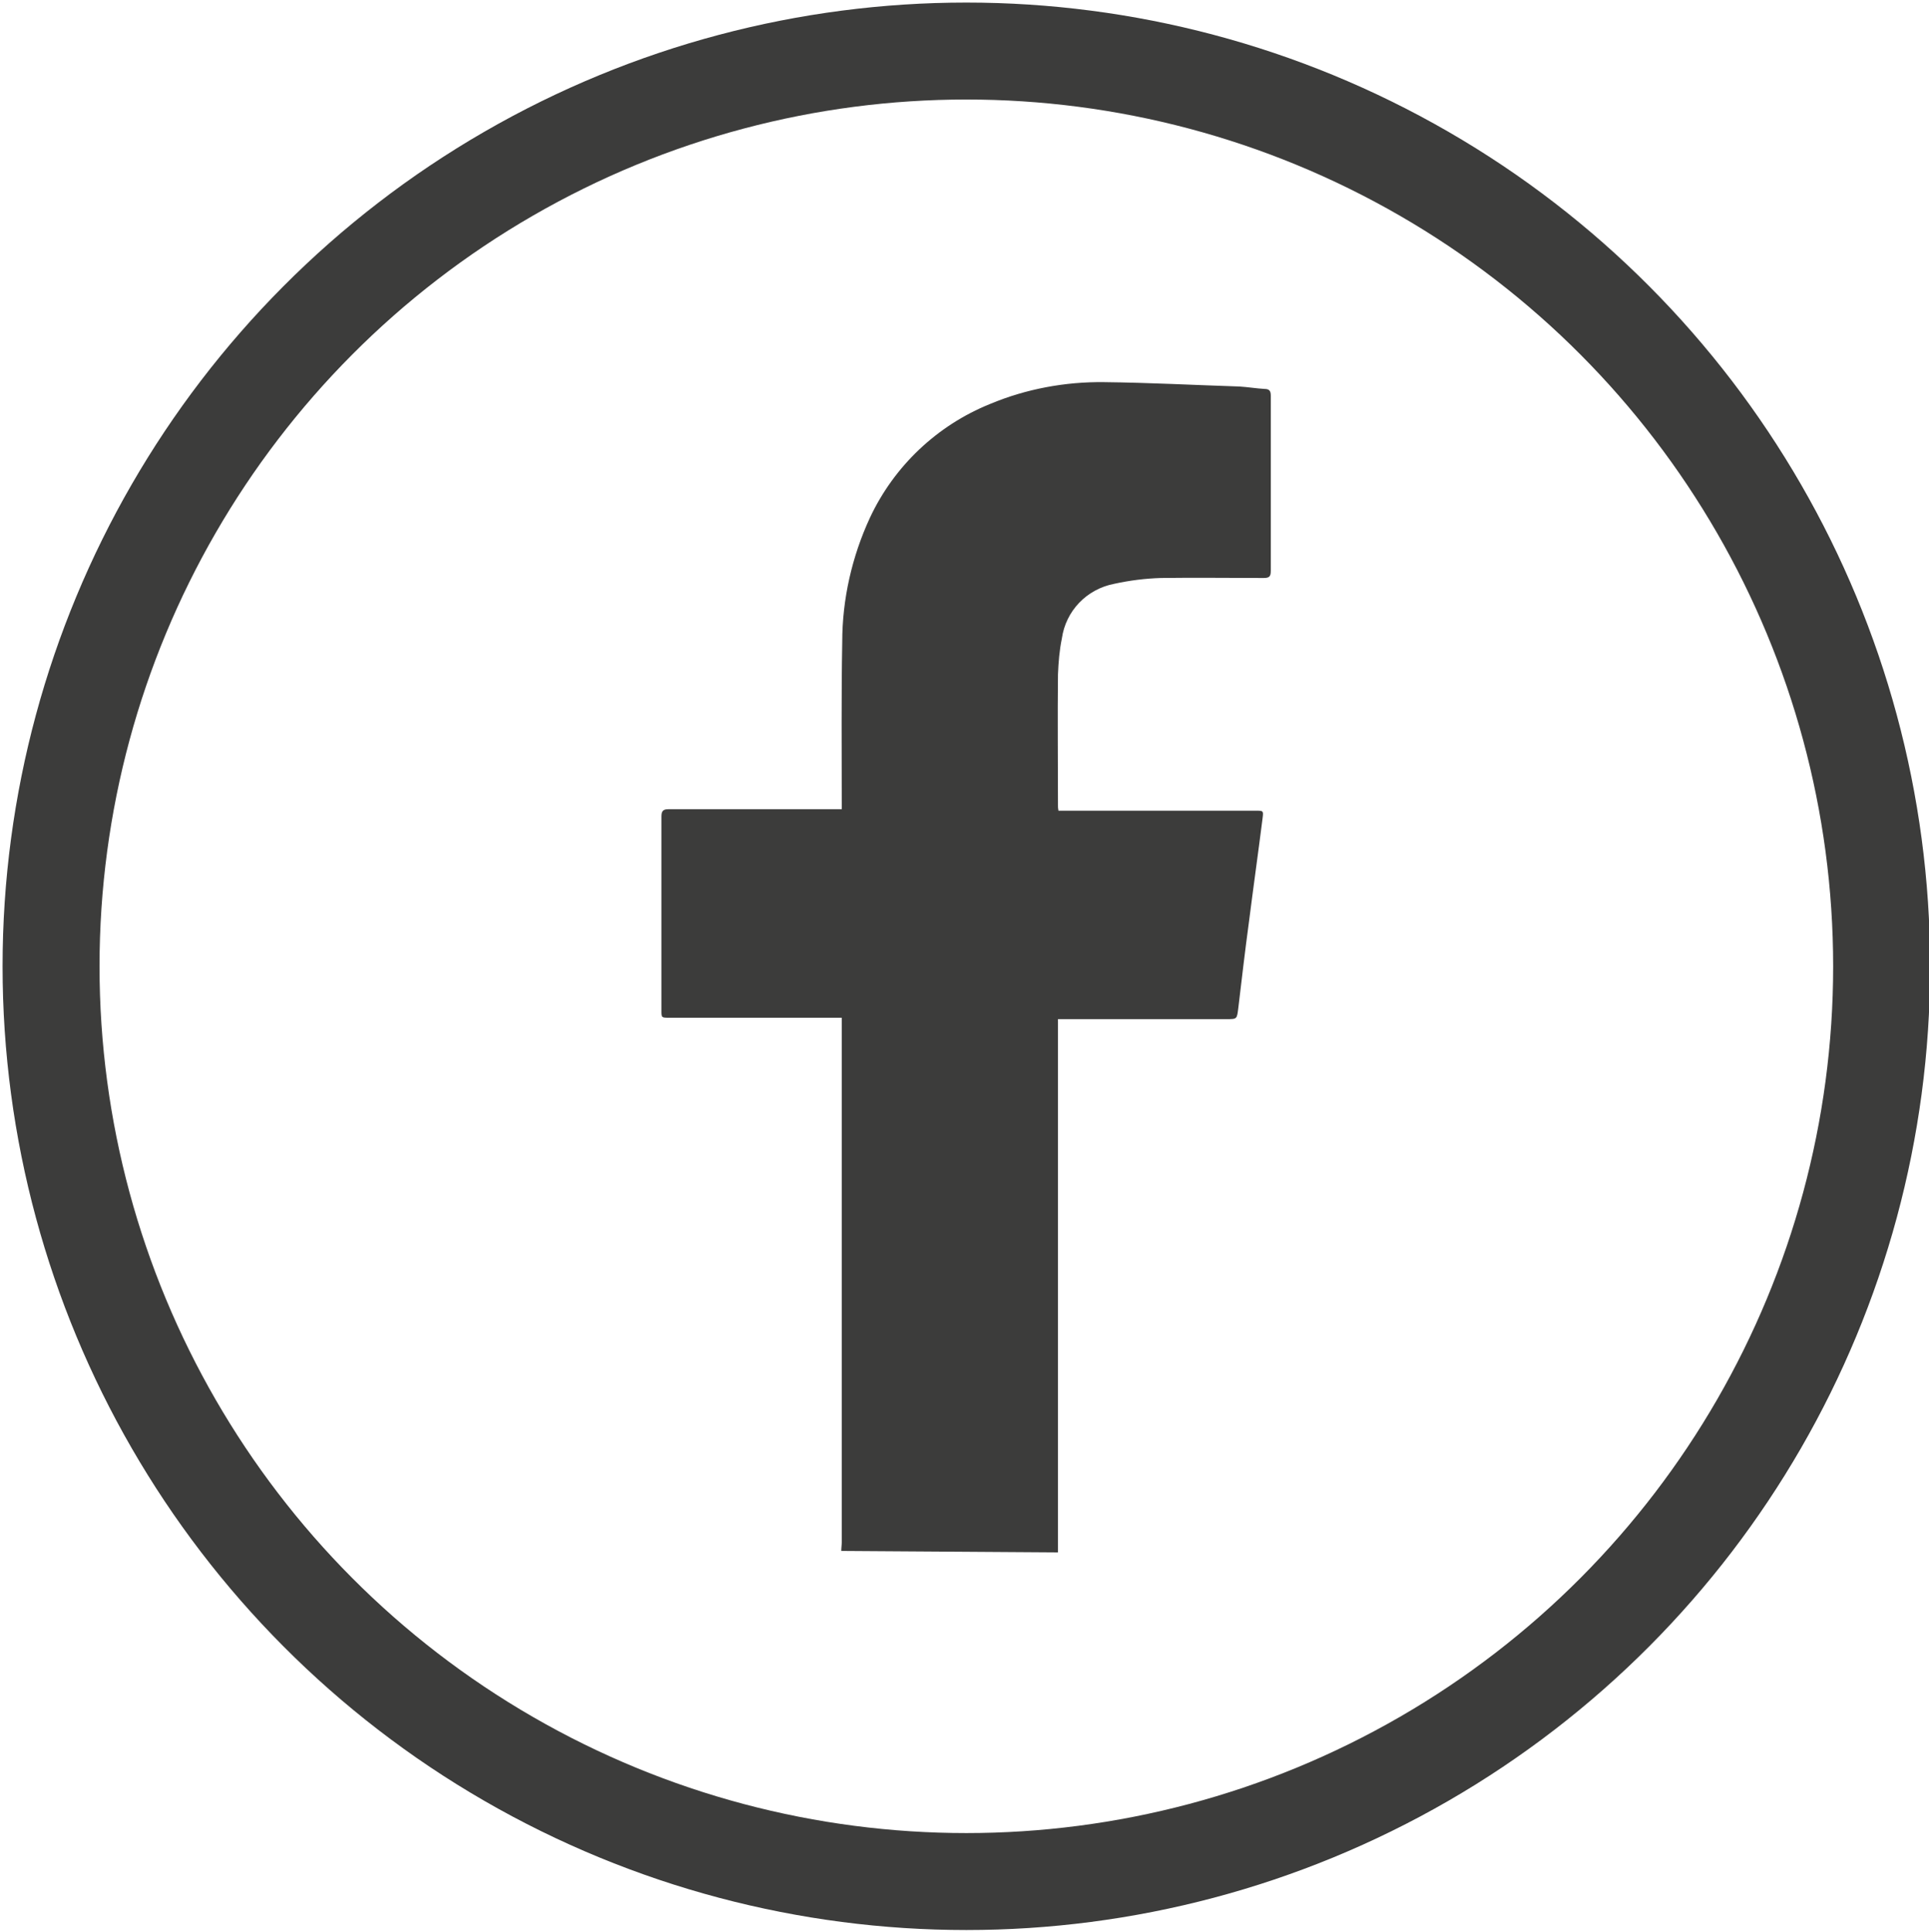
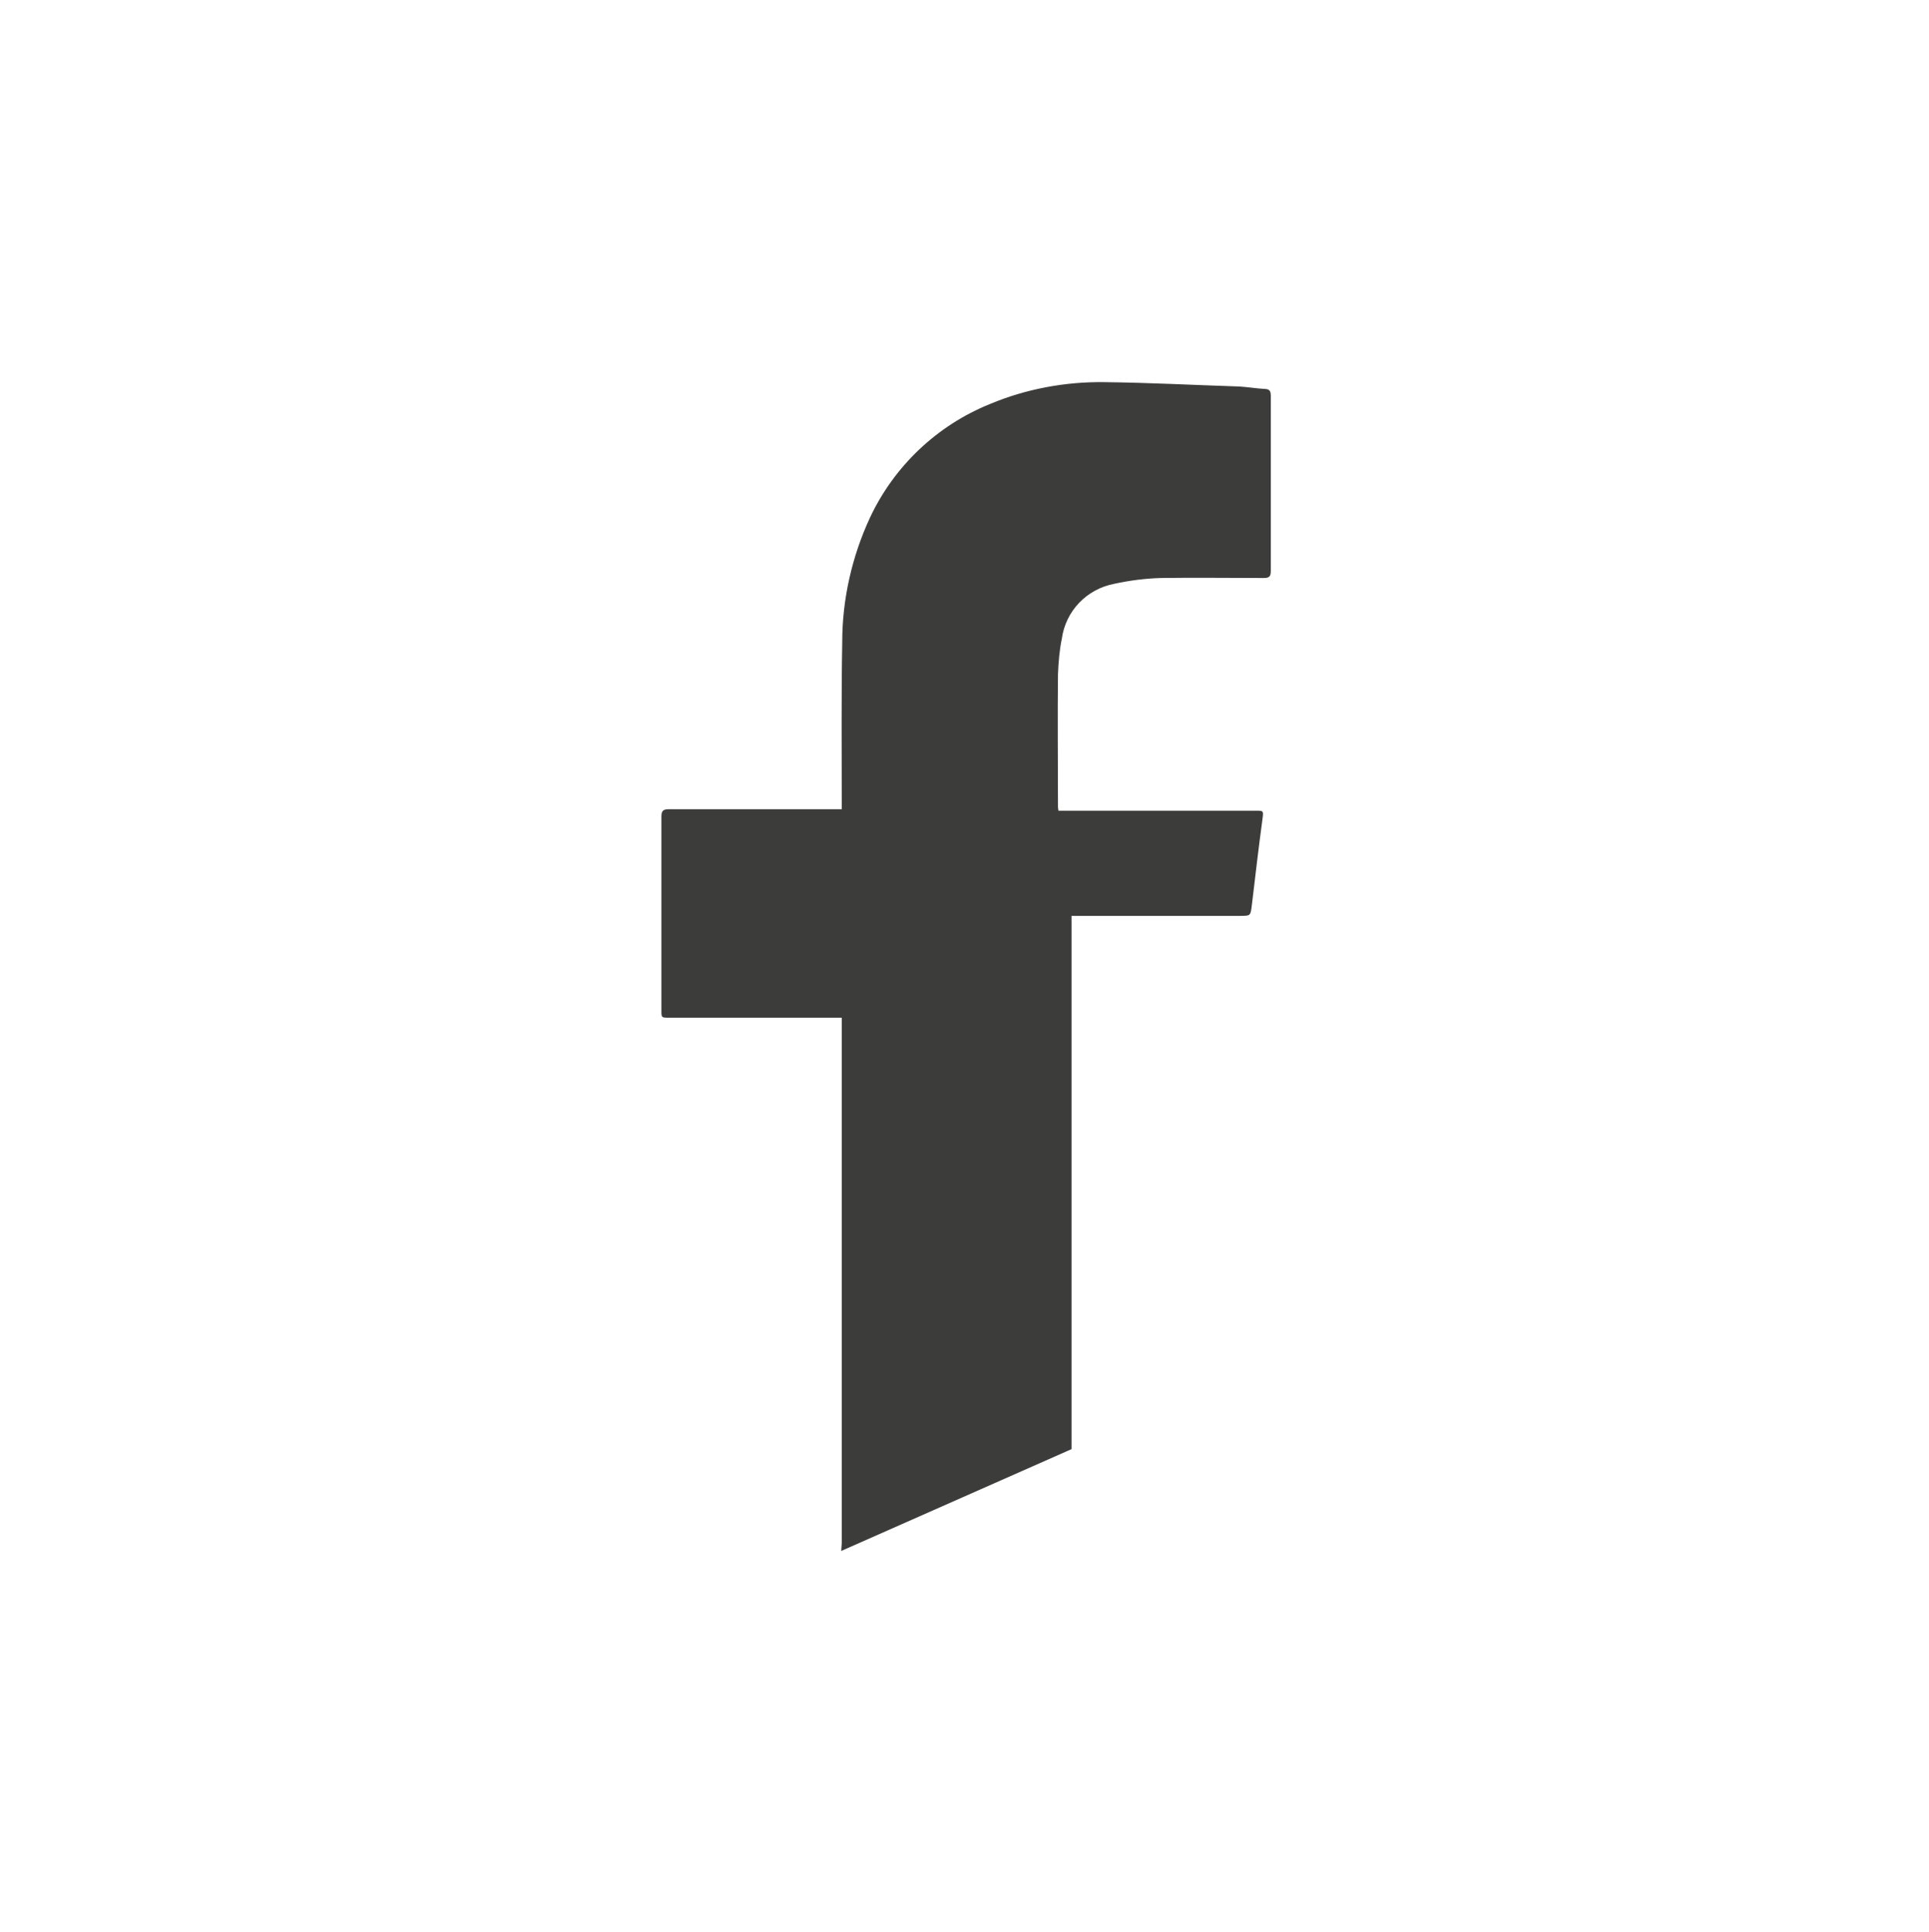
<svg xmlns="http://www.w3.org/2000/svg" version="1.1" id="Ebene_1" x="0px" y="0px" viewBox="0 0 39.79 39.85" style="enable-background:new 0 0 39.79 39.85;" xml:space="preserve">
  <style type="text/css">
	.st0{fill:none;stroke:#3C3C3B;stroke-width:2;stroke-miterlimit:10;}
	.st1{fill:#3C3C3B;}
</style>
  <g id="Gruppe_96" transform="translate(1.203 1.203)">
-     <circle id="Ellipse_16" class="st0" cx="18.73" cy="18.73" r="18.88" />
-     <path id="Pfad_315" class="st1" d="M16.15,30.79c0-0.06,0.01-0.12,0.01-0.18V19.79H12.6c-0.16,0-0.16,0-0.16-0.15   c0-1.33,0-2.67,0-4c0-0.12,0.04-0.15,0.15-0.15c1.14,0,2.27,0,3.41,0h0.16v-0.13c0-1.11-0.01-2.22,0.01-3.32   c0-0.88,0.2-1.76,0.57-2.56c0.5-1.07,1.39-1.91,2.48-2.35c0.74-0.31,1.55-0.46,2.35-0.45c0.93,0.01,1.86,0.06,2.79,0.09   c0.17,0.01,0.35,0.04,0.52,0.05c0.1,0,0.13,0.04,0.13,0.14c0,0.55,0,1.1,0,1.66c0,0.65,0,1.3,0,1.95c0,0.12-0.03,0.15-0.15,0.15   c-0.7,0-1.41-0.01-2.12,0c-0.32,0.01-0.64,0.05-0.96,0.12c-0.57,0.11-1,0.56-1.08,1.13c-0.05,0.24-0.07,0.49-0.08,0.74   c-0.01,0.9,0,1.81,0,2.71c0,0.03,0,0.05,0.01,0.1h4.06c0.17,0,0.17,0,0.15,0.16c-0.09,0.71-0.19,1.42-0.28,2.13   c-0.08,0.59-0.15,1.19-0.22,1.78c-0.03,0.23-0.02,0.23-0.25,0.23h-3.47v10.74c0,0.09,0,0.17,0,0.26L16.15,30.79z" />
+     <path id="Pfad_315" class="st1" d="M16.15,30.79c0-0.06,0.01-0.12,0.01-0.18V19.79H12.6c-0.16,0-0.16,0-0.16-0.15   c0-1.33,0-2.67,0-4c0-0.12,0.04-0.15,0.15-0.15c1.14,0,2.27,0,3.41,0h0.16v-0.13c0-1.11-0.01-2.22,0.01-3.32   c0-0.88,0.2-1.76,0.57-2.56c0.5-1.07,1.39-1.91,2.48-2.35c0.74-0.31,1.55-0.46,2.35-0.45c0.93,0.01,1.86,0.06,2.79,0.09   c0.17,0.01,0.35,0.04,0.52,0.05c0.1,0,0.13,0.04,0.13,0.14c0,0.55,0,1.1,0,1.66c0,0.65,0,1.3,0,1.95c0,0.12-0.03,0.15-0.15,0.15   c-0.7,0-1.41-0.01-2.12,0c-0.32,0.01-0.64,0.05-0.96,0.12c-0.57,0.11-1,0.56-1.08,1.13c-0.05,0.24-0.07,0.49-0.08,0.74   c-0.01,0.9,0,1.81,0,2.71c0,0.03,0,0.05,0.01,0.1h4.06c0.17,0,0.17,0,0.15,0.16c-0.08,0.59-0.15,1.19-0.22,1.78c-0.03,0.23-0.02,0.23-0.25,0.23h-3.47v10.74c0,0.09,0,0.17,0,0.26L16.15,30.79z" />
  </g>
</svg>